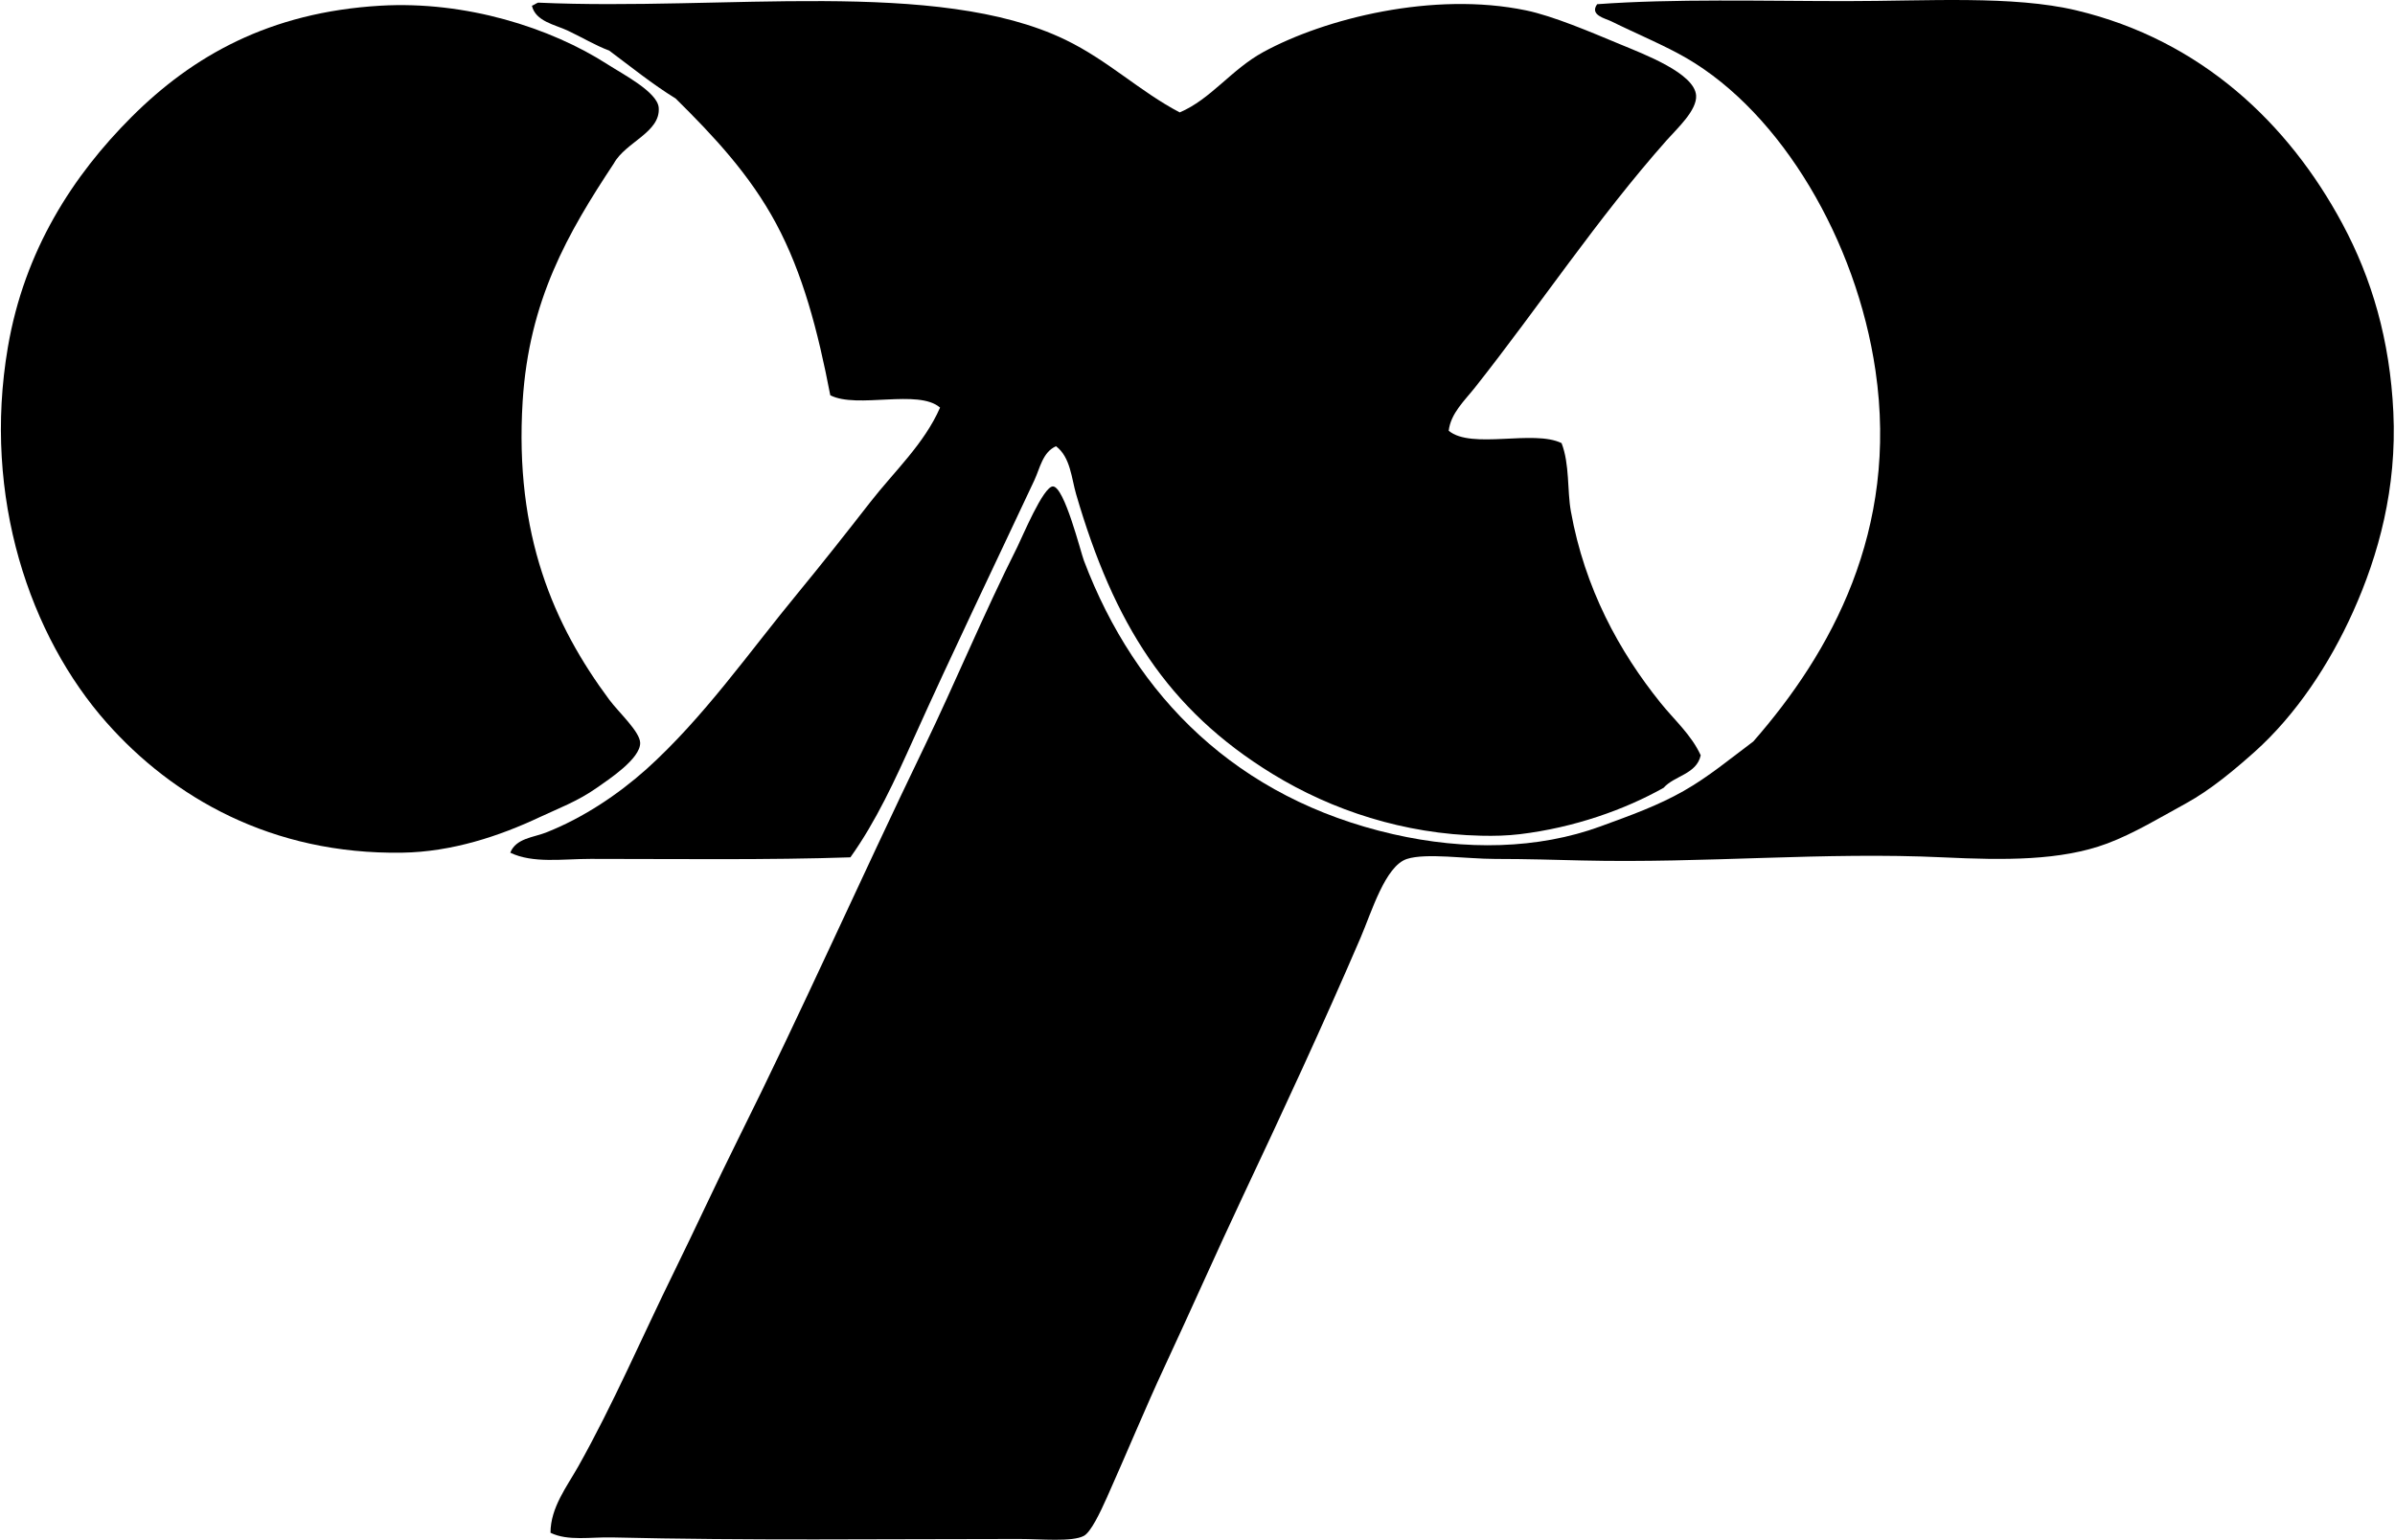
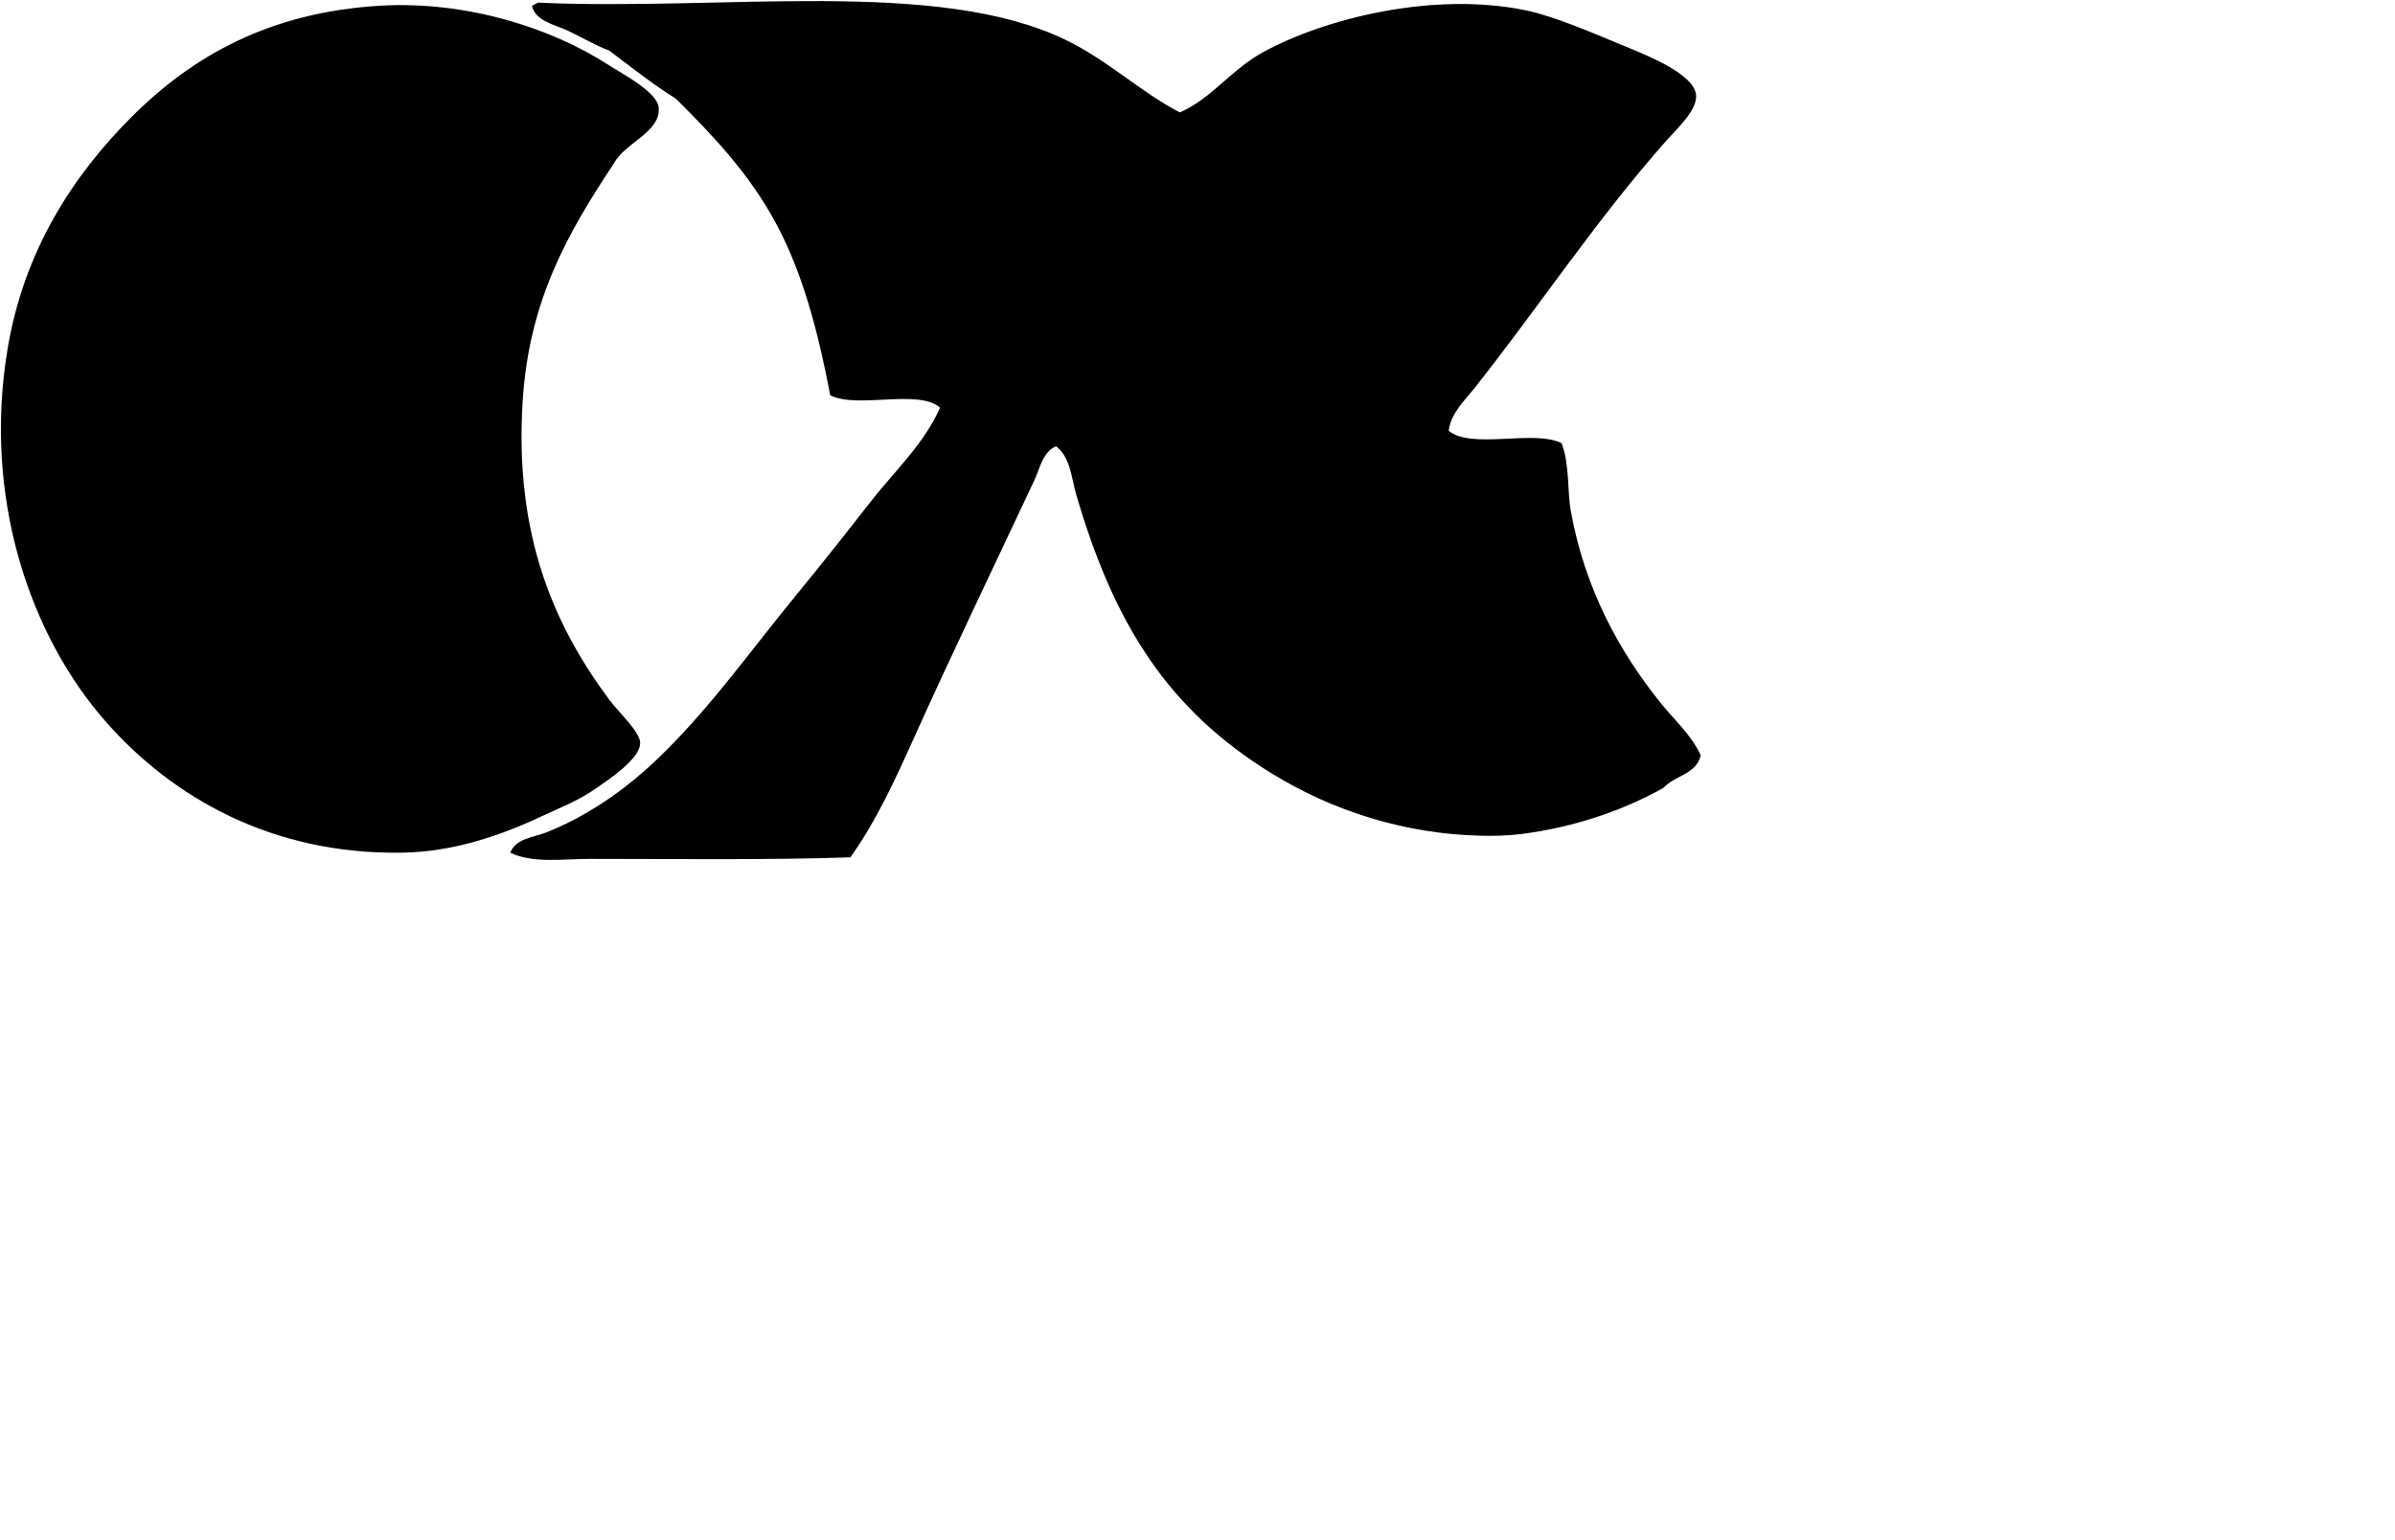
<svg xmlns="http://www.w3.org/2000/svg" width="311" height="200" fill="none" viewBox="0 0 311 200">
-   <path fill="#000" fill-rule="evenodd" d="M71.484 199.095c.004-3.278 2.126-5.985 3.613-8.629 4.526-8.052 8.275-16.805 12.45-25.298 2.755-5.603 5.42-11.425 8.23-17.064 8.403-16.86 15.784-33.568 24.294-51.194 3.888-8.051 7.668-17.191 12.047-25.896.61-1.213 3.365-7.868 4.617-7.832 1.488.048 3.601 8.545 4.016 9.638 6.707 17.73 19.935 30.917 40.152 35.535 9.431 2.153 18.83 1.942 26.902-1.005 3.975-1.452 7.476-2.704 10.838-4.618 3.218-1.83 5.974-4.131 9.036-6.424 10.097-11.533 18.898-27.428 15.859-48.18-2.472-16.876-12.198-33.373-24.496-40.555-2.859-1.667-6.572-3.202-9.838-4.817-.71-.355-2.839-.782-1.806-2.21 9.989-.73 21.494-.406 32.32-.402 10.544 0 21.689-.758 29.912 1.204 16.206 3.868 27.551 14.699 34.534 27.703 3.824 7.126 6.177 15.105 6.623 24.496.467 9.854-1.922 18.555-5.224 25.897-3.046 6.779-7.409 13.418-12.848 18.267-2.548 2.27-5.635 4.873-8.833 6.628-3.318 1.818-6.799 3.928-10.24 5.22-6.03 2.257-13.379 2.181-21.279 1.806-15.528-.737-30.885.786-46.975.403-3.122-.076-7.162-.199-11.245-.199-3.721-.004-8.953-.802-11.441 0-2.827.909-4.602 6.922-6.026 10.236-4.849 11.285-10.228 22.862-15.257 33.525-3.437 7.289-6.771 14.858-10.236 22.283-2.361 5.065-4.889 11.182-7.429 16.864-.913 2.046-2.106 4.538-3.011 5.021-1.519.813-5.539.403-8.434.403-17.837 0-35.399.219-52.797-.2-2.82-.068-5.755.503-8.028-.606Z" clip-rule="evenodd" />
  <path fill="#000" fill-rule="evenodd" d="M69.877.343c24.05 1.093 51.781-3.23 68.457 4.818 5.563 2.687 9.674 6.723 14.855 9.439 4.043-1.711 6.691-5.563 10.842-7.832 7.992-4.37 22.116-7.92 34.127-5.42 3.565.742 8.378 2.808 12.25 4.415 3.083 1.284 9.615 3.74 9.838 6.623.148 1.938-2.5 4.339-3.816 5.826-9.064 10.229-16.466 21.458-24.896 32.121-1.343 1.7-3.154 3.358-3.413 5.62 2.959 2.463 11.026-.184 14.655 1.606 1.065 2.756.722 6.145 1.204 8.833 1.807 10.069 6.297 18.252 11.644 24.895 1.795 2.237 4.008 4.163 5.22 6.823-.542 2.469-3.401 2.624-4.817 4.219-5.017 2.828-11.62 5.18-18.671 6.026-1.682.199-3.313.239-5.02.199-10.005-.219-19.336-3.27-27.101-8.031-13.658-8.374-20.608-19.56-25.497-36.336-.606-2.082-.73-4.797-2.608-6.225-1.743.77-2.078 2.847-2.811 4.414-5.077 10.831-10.679 22.46-15.66 33.525-2.413 5.372-4.901 10.803-8.231 15.46-10.583.363-22.53.204-33.728.204-3.665-.004-7.477.618-10.44-.806.746-1.878 3.011-1.978 4.618-2.608 4.889-1.926 9.383-4.96 13.048-8.226 7.477-6.74 13.303-15.154 19.675-22.886 3.202-3.892 6.317-7.844 9.435-11.847 3.079-3.952 6.971-7.521 9.036-12.247-2.823-2.464-10.766.196-14.256-1.603-1.619-8.43-3.573-15.835-7.026-22.287-3.418-6.384-8.155-11.413-13.052-16.258-3.063-1.89-5.794-4.111-8.63-6.225-1.818-.678-3.544-1.734-5.419-2.612-1.619-.753-4.143-1.18-4.617-3.214.299-.104.51-.299.805-.403Z" clip-rule="evenodd" />
  <path fill="#000" fill-rule="evenodd" d="M79.715 21.222c-6.002 9.072-11.03 17.801-11.847 30.917-1.077 17.354 4.04 29.042 11.245 38.745 1.22 1.647 4 4.159 4.016 5.622.02 2.054-4.04 4.71-5.623 5.822-2.508 1.767-5.116 2.728-7.43 3.817-5.167 2.436-11.372 4.518-17.864 4.613-16.964.26-29.785-7.209-38.342-16.864C3.9 82.653-2.3 64.577 1.02 45.113c2.154-12.638 8.482-22.34 16.059-29.916C24.988 7.293 34.96 1.59 49.4.74 60.47.095 71.472 3.581 78.91 8.37c1.97 1.268 6.472 3.589 6.627 5.622.243 3.203-4.307 4.463-5.822 7.23Z" clip-rule="evenodd" />
</svg>